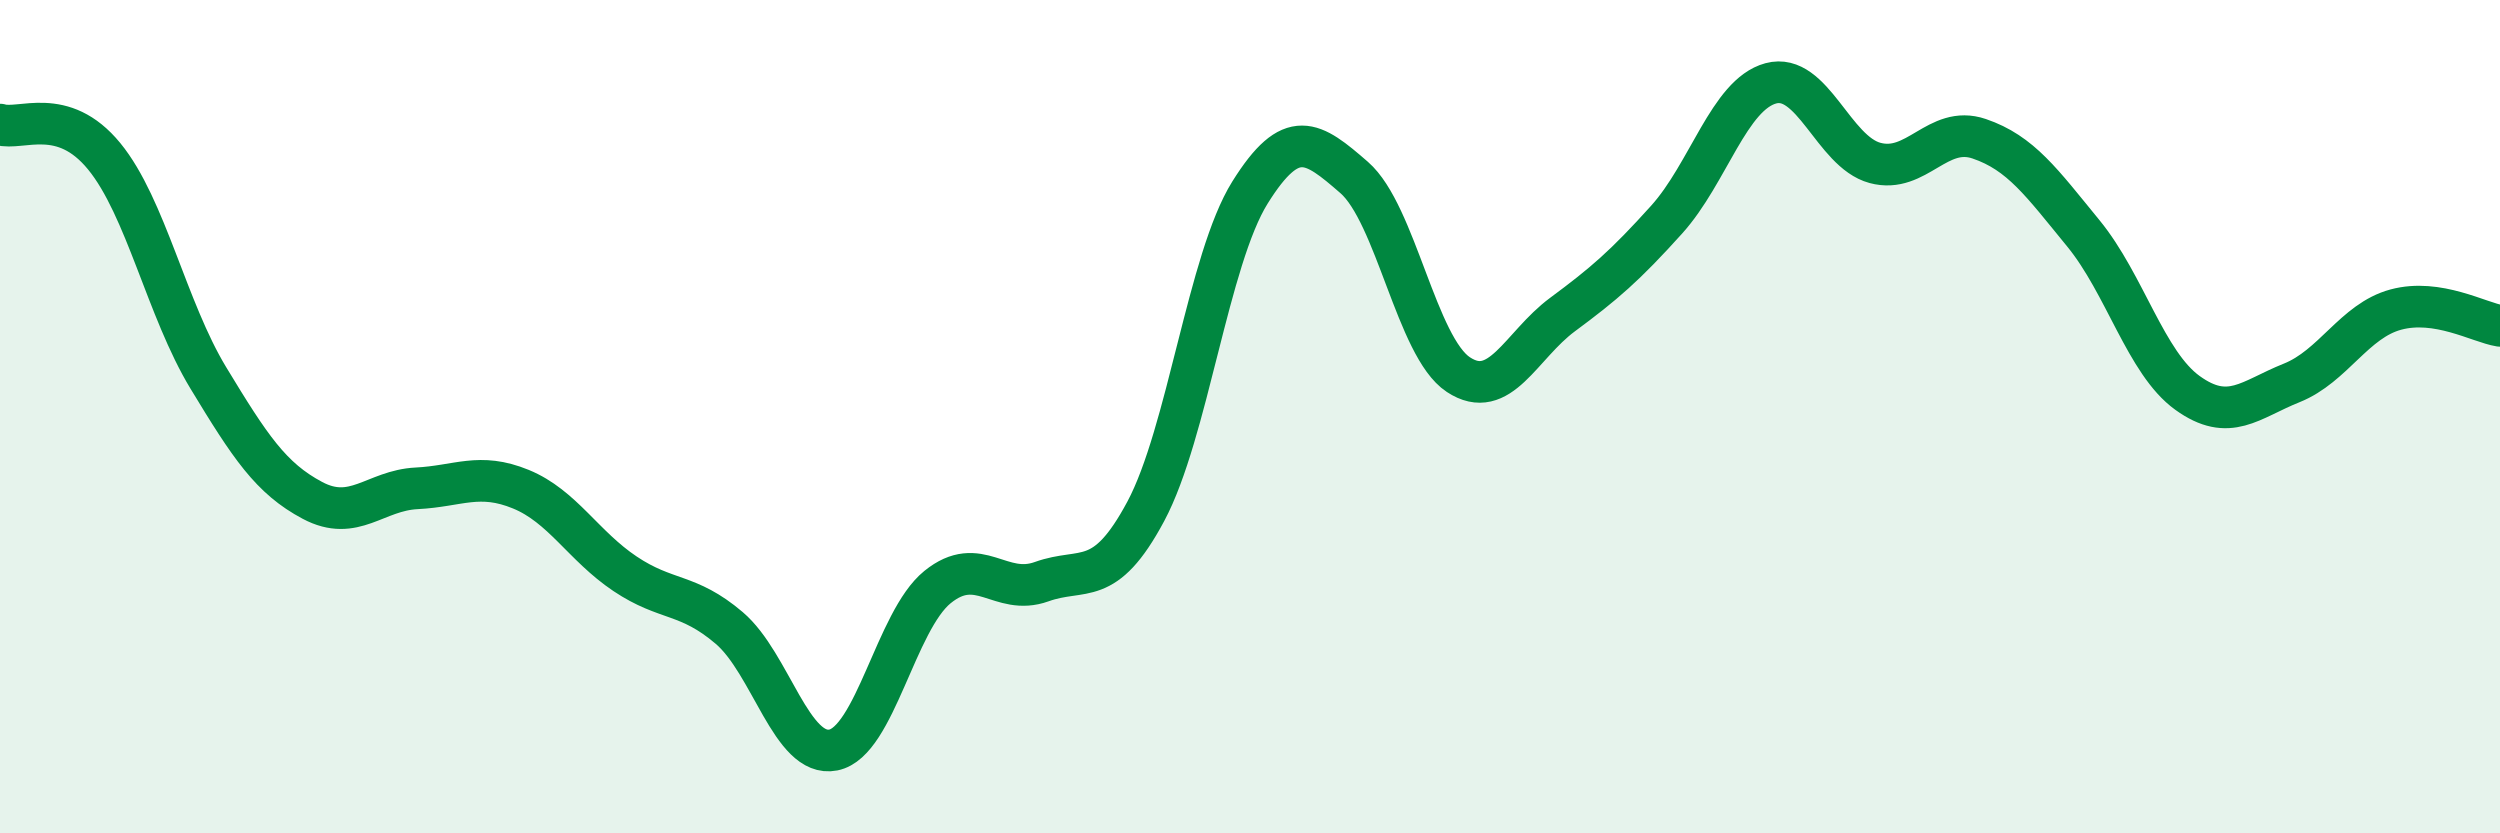
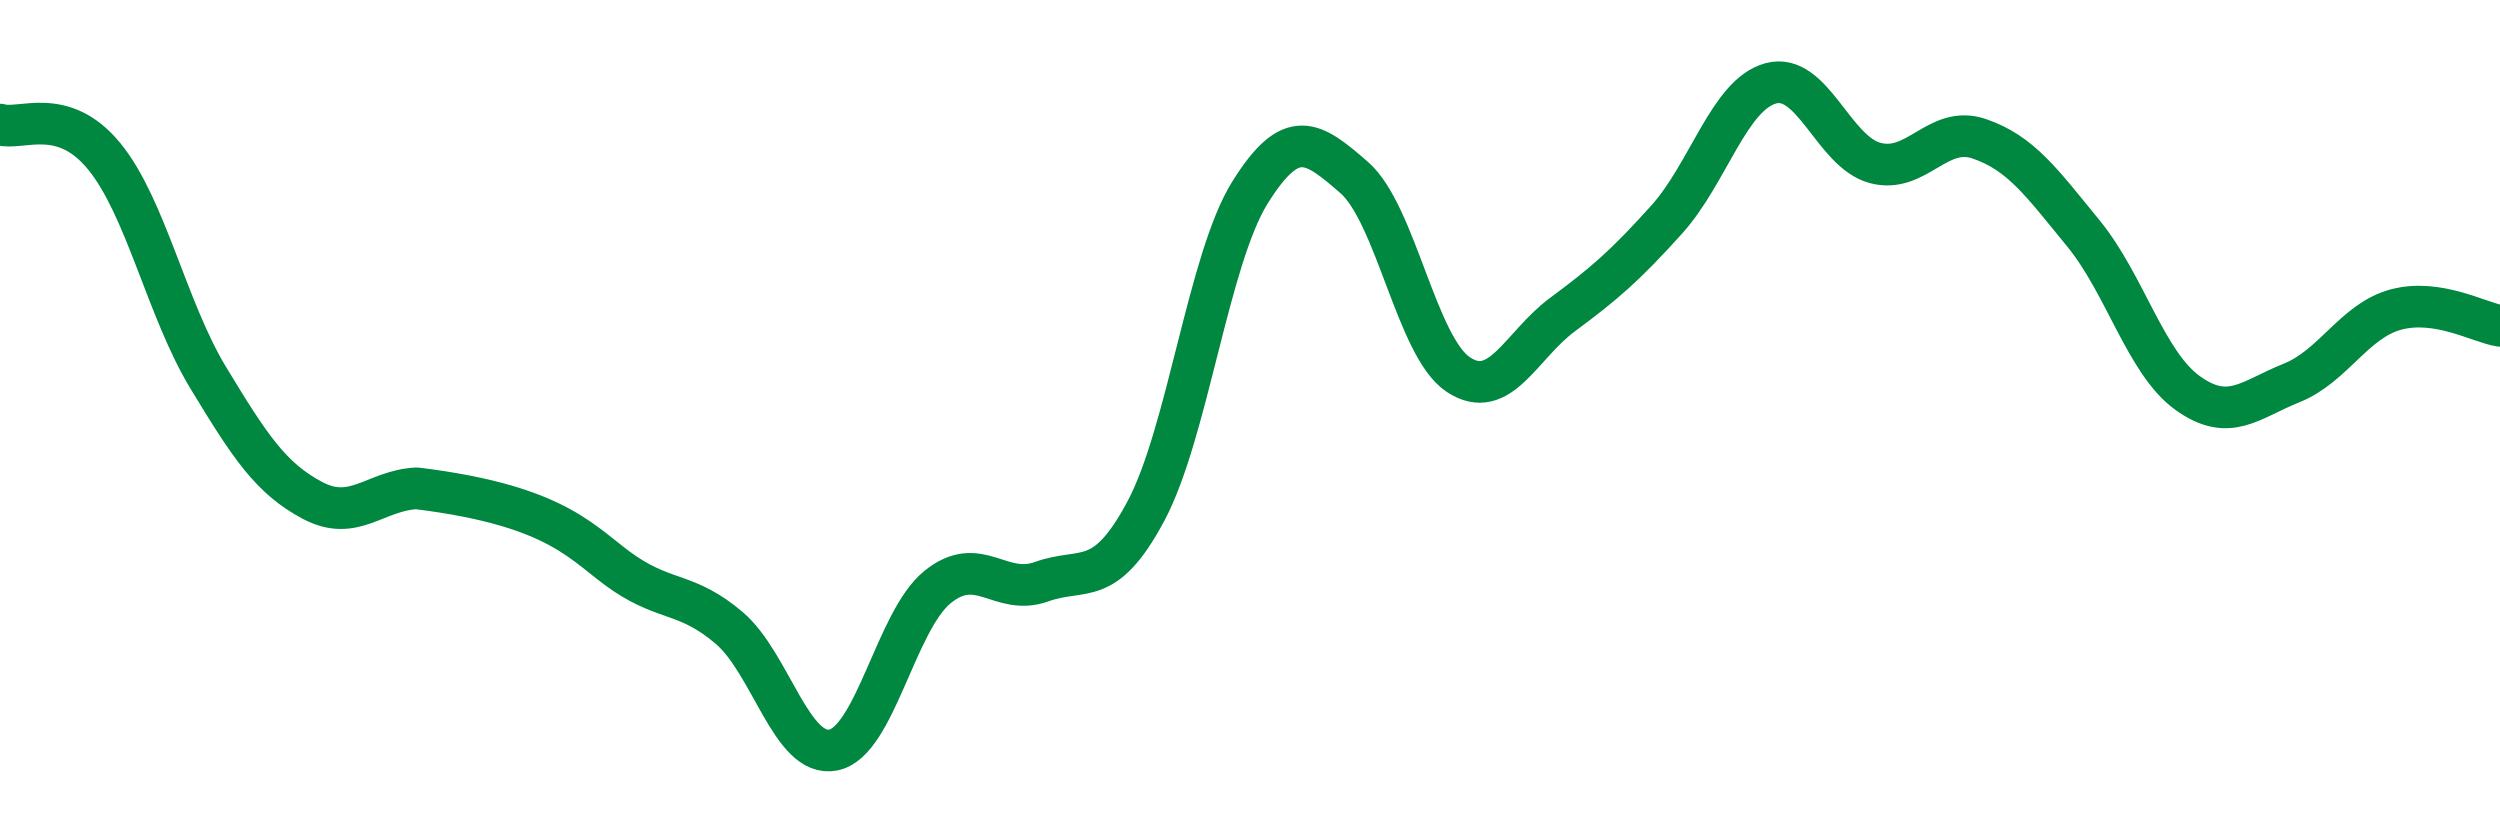
<svg xmlns="http://www.w3.org/2000/svg" width="60" height="20" viewBox="0 0 60 20">
-   <path d="M 0,2.99 C 0.5,3.14 1.5,2.53 2.5,3.75 C 3.5,4.97 4,7.42 5,9.07 C 6,10.72 6.5,11.48 7.5,12.01 C 8.5,12.54 9,11.77 10,11.72 C 11,11.67 11.5,11.33 12.5,11.74 C 13.5,12.15 14,13.1 15,13.77 C 16,14.44 16.5,14.22 17.5,15.07 C 18.5,15.92 19,18.2 20,18 C 21,17.8 21.5,14.9 22.5,14.09 C 23.5,13.28 24,14.32 25,13.96 C 26,13.6 26.5,14.14 27.5,12.27 C 28.5,10.4 29,6.22 30,4.62 C 31,3.02 31.5,3.39 32.5,4.26 C 33.5,5.13 34,8.33 35,8.99 C 36,9.65 36.5,8.29 37.5,7.55 C 38.5,6.81 39,6.38 40,5.27 C 41,4.16 41.5,2.27 42.5,2 C 43.5,1.73 44,3.64 45,3.91 C 46,4.18 46.5,2.99 47.5,3.33 C 48.5,3.67 49,4.38 50,5.6 C 51,6.82 51.5,8.71 52.5,9.43 C 53.5,10.15 54,9.59 55,9.19 C 56,8.79 56.5,7.7 57.5,7.43 C 58.5,7.16 59.5,7.74 60,7.82L60 20L0 20Z" fill="#008740" opacity="0.1" stroke-linecap="round" stroke-linejoin="round" />
-   <path d="M 0,2.99 C 0.5,3.14 1.5,2.53 2.5,3.75 C 3.5,4.97 4,7.42 5,9.07 C 6,10.72 6.5,11.48 7.5,12.01 C 8.5,12.54 9,11.77 10,11.72 C 11,11.67 11.5,11.33 12.5,11.74 C 13.5,12.15 14,13.1 15,13.77 C 16,14.44 16.5,14.22 17.5,15.07 C 18.5,15.92 19,18.2 20,18 C 21,17.8 21.5,14.9 22.5,14.09 C 23.5,13.28 24,14.32 25,13.96 C 26,13.6 26.5,14.14 27.5,12.27 C 28.5,10.4 29,6.22 30,4.62 C 31,3.02 31.5,3.39 32.5,4.26 C 33.5,5.13 34,8.33 35,8.99 C 36,9.65 36.5,8.29 37.5,7.55 C 38.5,6.81 39,6.38 40,5.27 C 41,4.16 41.5,2.27 42.5,2 C 43.5,1.73 44,3.64 45,3.91 C 46,4.18 46.5,2.99 47.5,3.33 C 48.5,3.67 49,4.38 50,5.6 C 51,6.82 51.5,8.71 52.5,9.43 C 53.5,10.15 54,9.59 55,9.19 C 56,8.79 56.5,7.7 57.5,7.43 C 58.5,7.16 59.5,7.74 60,7.82" stroke="#008740" stroke-width="1" fill="none" stroke-linecap="round" stroke-linejoin="round" />
+   <path d="M 0,2.99 C 0.5,3.14 1.5,2.53 2.5,3.75 C 3.5,4.97 4,7.42 5,9.07 C 6,10.72 6.5,11.48 7.5,12.01 C 8.5,12.54 9,11.77 10,11.72 C 13.5,12.15 14,13.1 15,13.77 C 16,14.44 16.5,14.22 17.5,15.07 C 18.5,15.92 19,18.2 20,18 C 21,17.8 21.5,14.9 22.5,14.09 C 23.5,13.28 24,14.32 25,13.96 C 26,13.6 26.5,14.14 27.5,12.27 C 28.5,10.4 29,6.22 30,4.62 C 31,3.02 31.5,3.39 32.5,4.26 C 33.5,5.13 34,8.33 35,8.99 C 36,9.65 36.5,8.29 37.5,7.55 C 38.5,6.81 39,6.38 40,5.27 C 41,4.16 41.5,2.27 42.5,2 C 43.5,1.73 44,3.64 45,3.91 C 46,4.18 46.5,2.99 47.5,3.33 C 48.5,3.67 49,4.38 50,5.6 C 51,6.82 51.5,8.71 52.5,9.43 C 53.5,10.15 54,9.59 55,9.19 C 56,8.79 56.5,7.7 57.5,7.43 C 58.5,7.16 59.5,7.74 60,7.82" stroke="#008740" stroke-width="1" fill="none" stroke-linecap="round" stroke-linejoin="round" />
</svg>